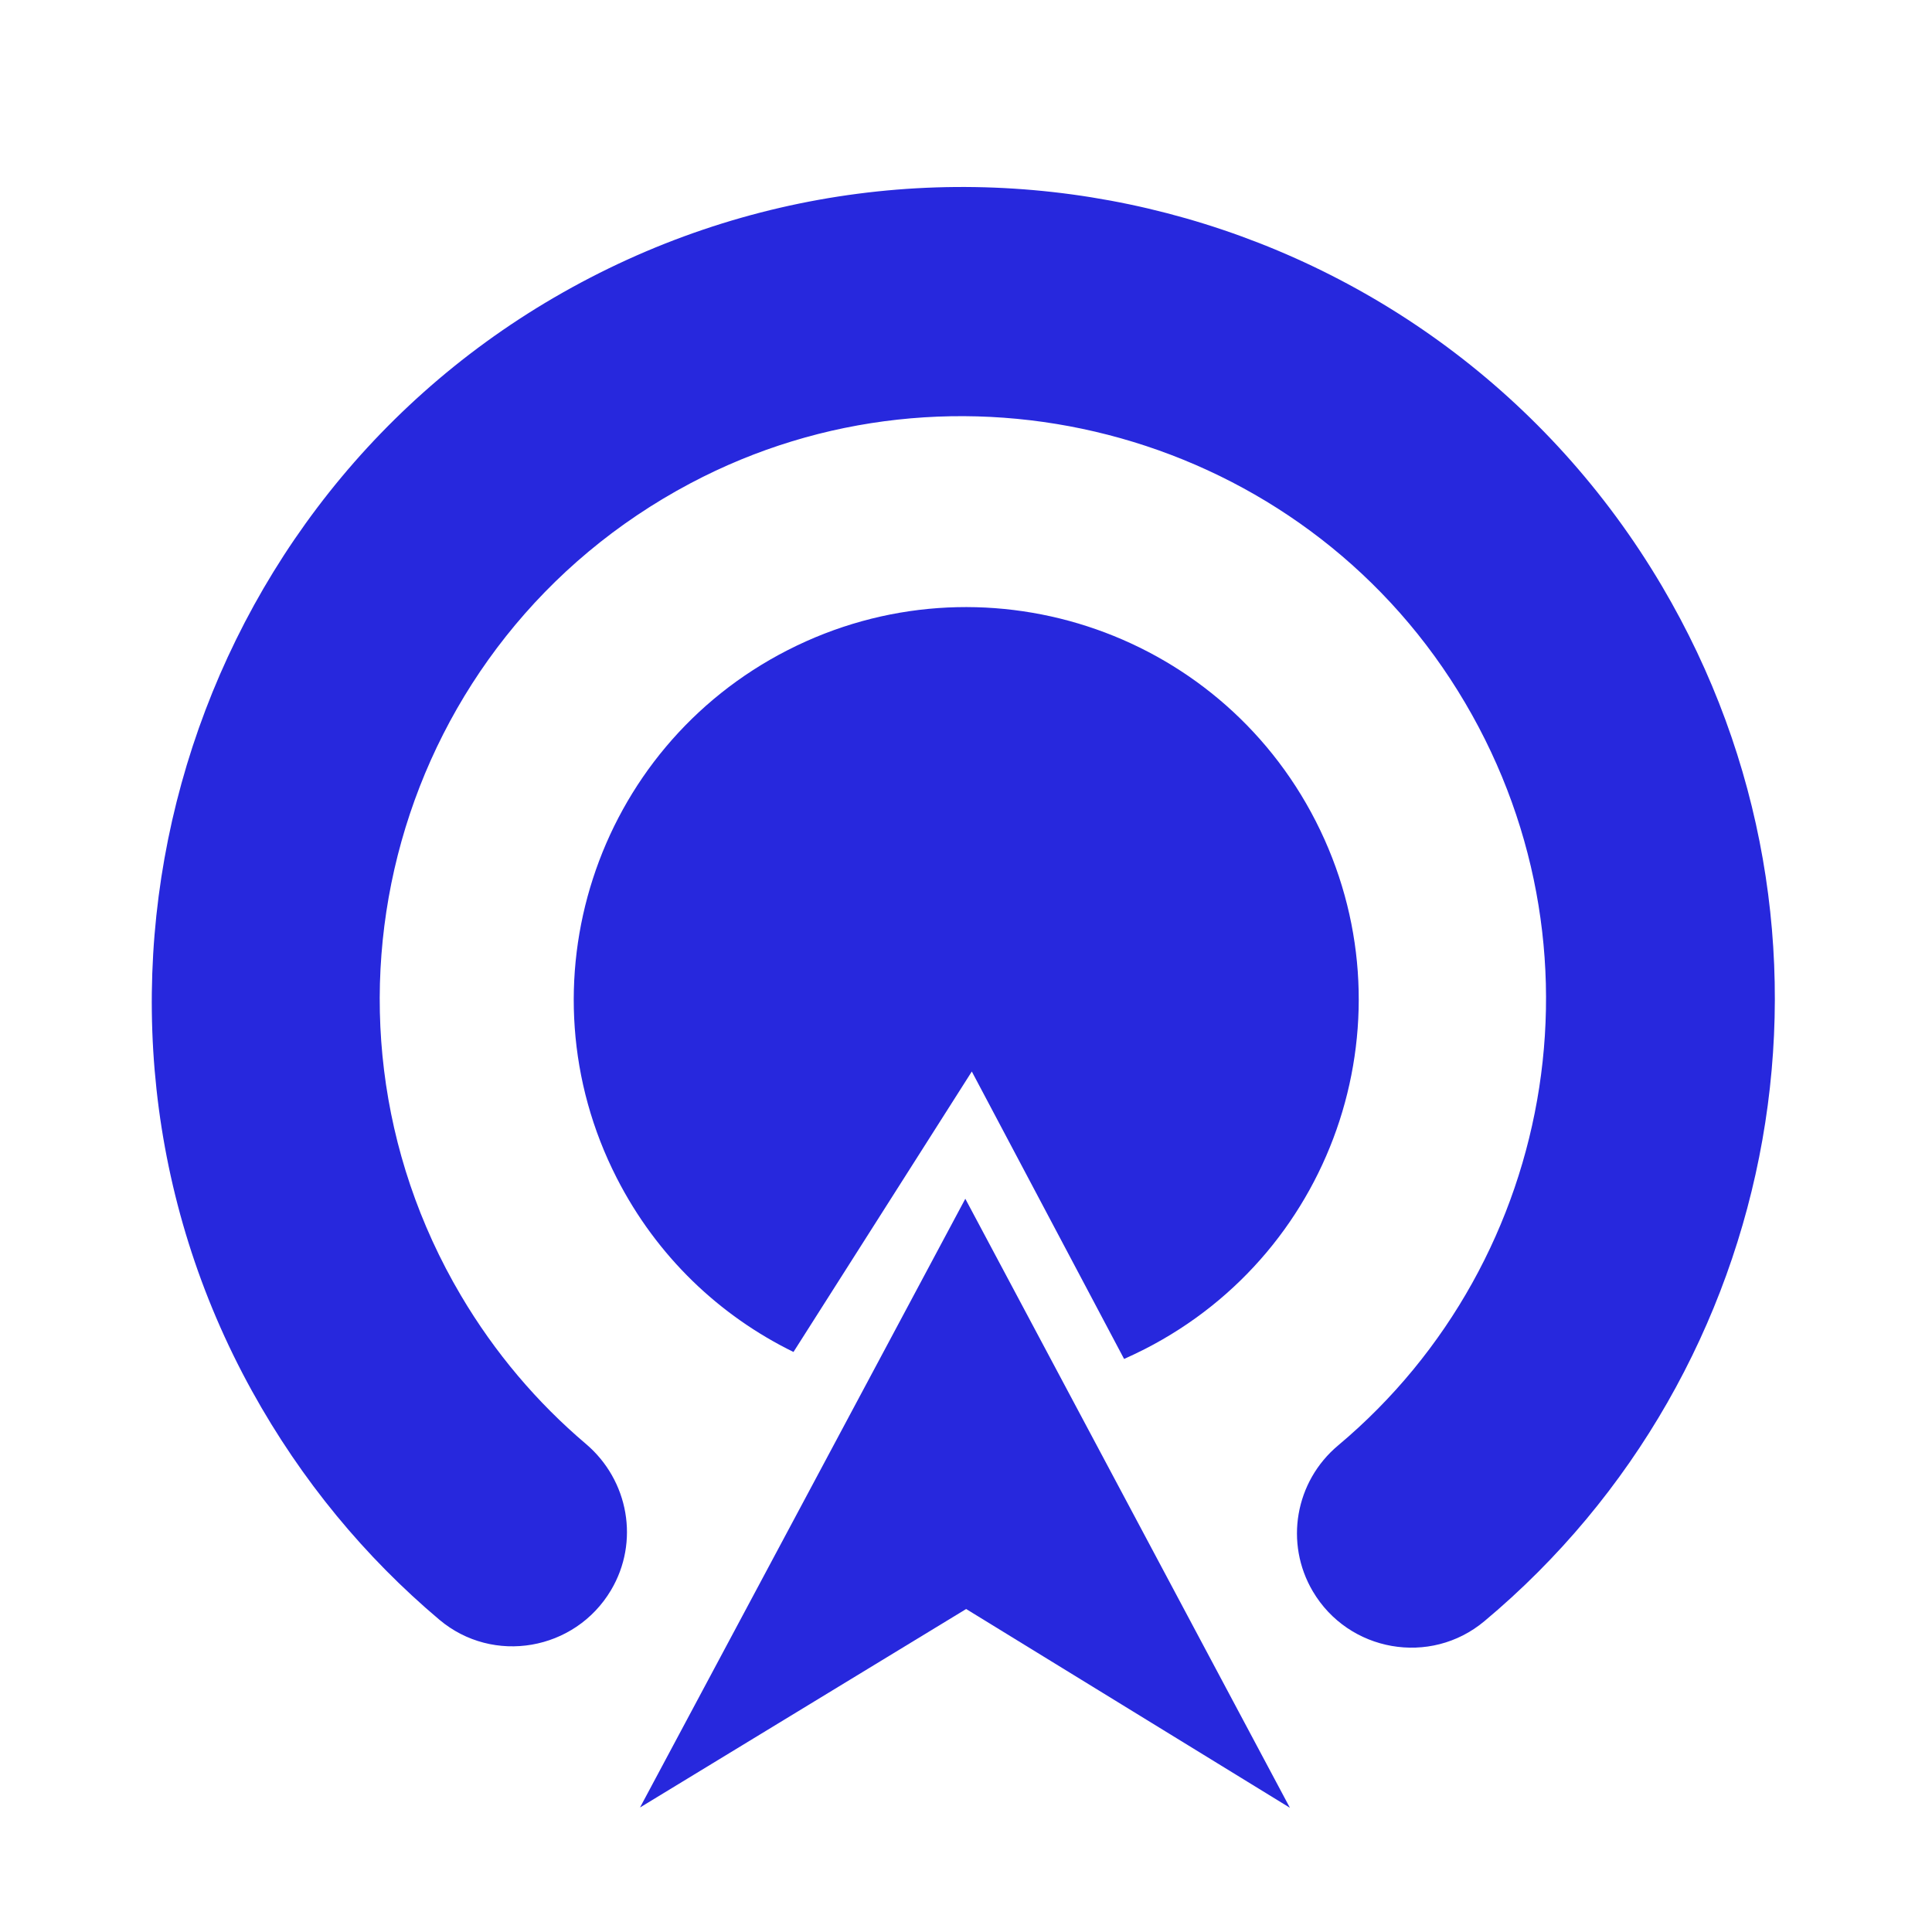
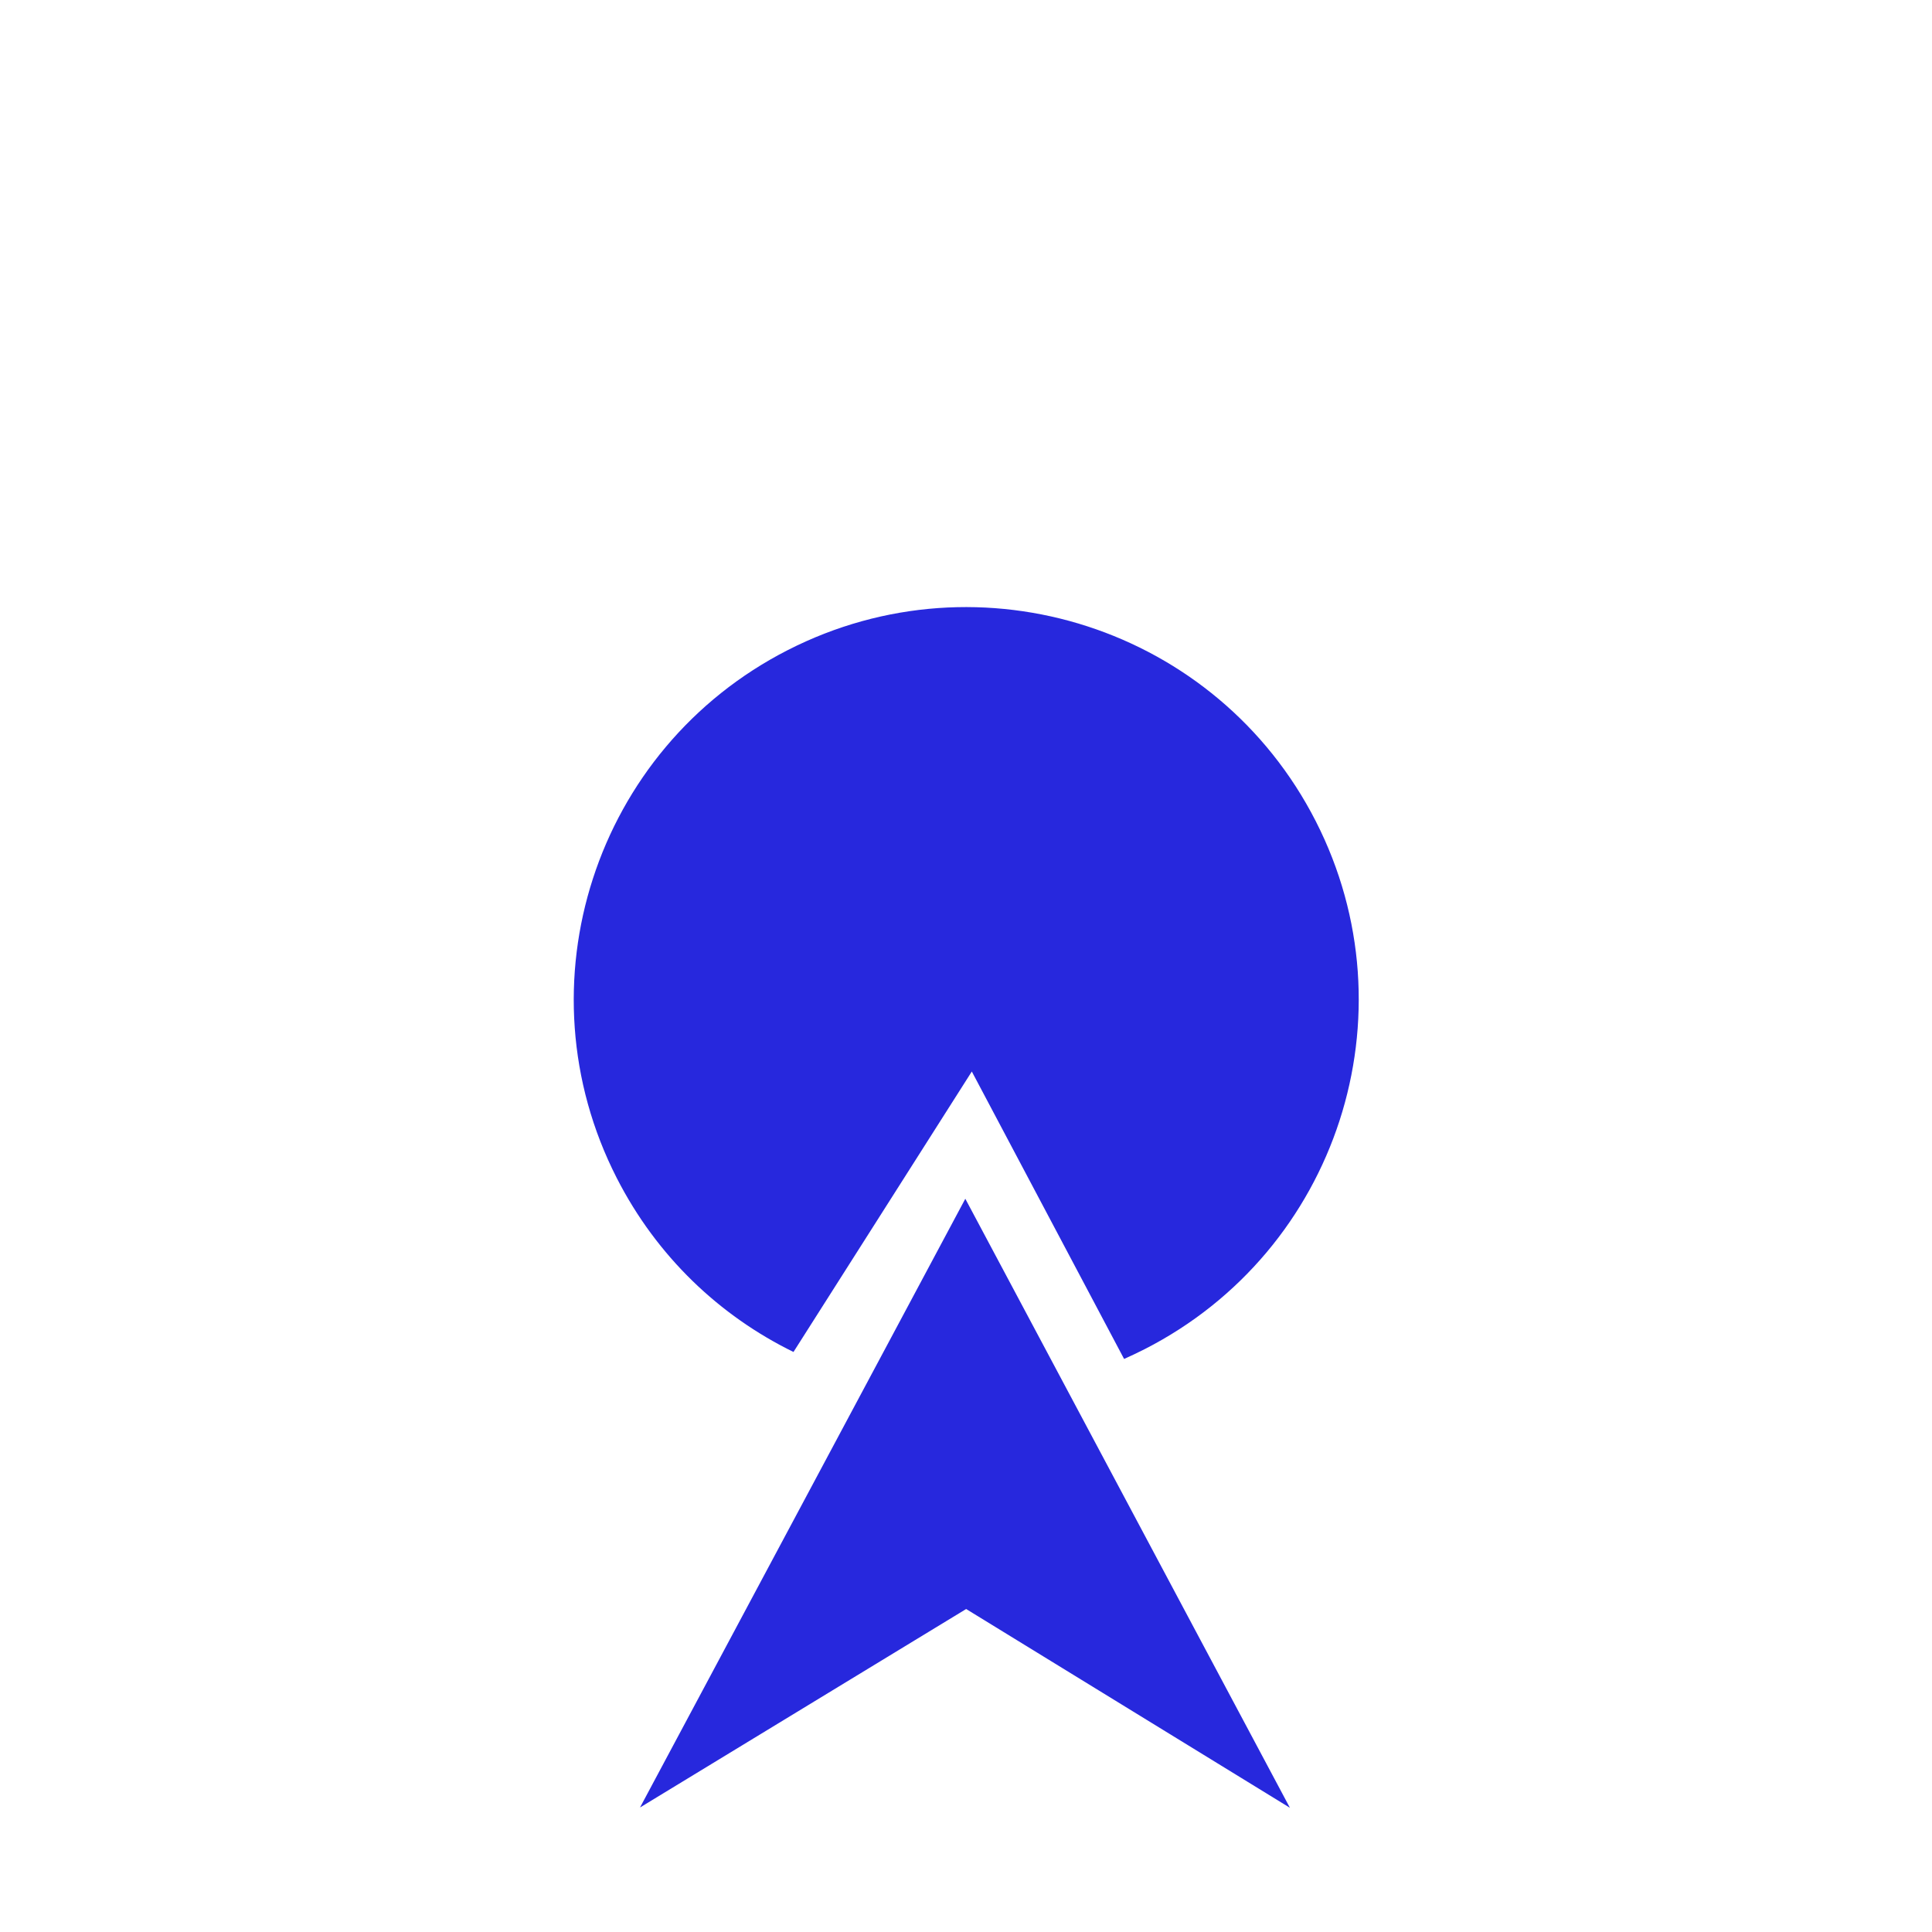
<svg xmlns="http://www.w3.org/2000/svg" width="100%" height="100%" viewBox="0 0 1024 1024" version="1.1" xml:space="preserve" style="fill-rule:evenodd;clip-rule:evenodd;stroke-linejoin:round;stroke-miterlimit:2;">
-   <rect id="Artboard2" x="0" y="-0" width="1024" height="1024" style="fill:none;" />
  <g>
-     <path d="M293.592,157.763c-200.658,117.032 -272.374,376.174 -160.034,579.494c26.302,47.613 60.184,88.22 99.271,121.191c28.517,24.059 71.895,16.473 90.99,-15.584c15.256,-25.625 9.428,-58.306 -13.319,-77.598c-25.64,-21.746 -48.148,-48.077 -66.207,-78.644c-89.305,-151.166 -35.227,-347.315 121.616,-430.452c140.04,-74.228 316.005,-28.892 402.791,103.728c87.618,133.888 57.903,307.826 -59.498,406.232c-22.753,19.075 -28.488,51.745 -13.378,77.321c18.967,32.105 62.277,39.757 90.886,15.848c158.855,-132.762 202.823,-364.724 94.117,-548.728c-120.446,-203.876 -382.899,-271.987 -587.235,-152.808Z" style="fill:#2728dd;fill-rule:nonzero;" />
    <path d="M697.393,435.274c52.213,102.338 11.592,227.607 -90.741,279.83c-3.622,1.834 -7.247,3.563 -10.861,5.164l-80.712,-152.346l-94.518,148.648c-39.063,-19.121 -72.406,-50.535 -93.688,-92.235c-52.224,-102.333 -11.602,-227.601 90.695,-279.792c102.332,-52.224 227.601,-11.603 279.825,90.731Z" style="fill:#2728dd;fill-rule:nonzero;" />
-     <path d="M511.636,635.368l89.627,168.177l35.141,65.95l47.273,88.665l-171.597,-105.349l-172.86,105.194l47.339,-88.569l35.245,-65.943l89.832,-168.125Z" style="fill:#2728dd;fill-rule:nonzero;" />
+     <path d="M511.636,635.368l89.627,168.177l35.141,65.95l47.273,88.665l-171.597,-105.349l-172.86,105.194l47.339,-88.569l35.245,-65.943l89.832,-168.125" style="fill:#2728dd;fill-rule:nonzero;" />
  </g>
</svg>